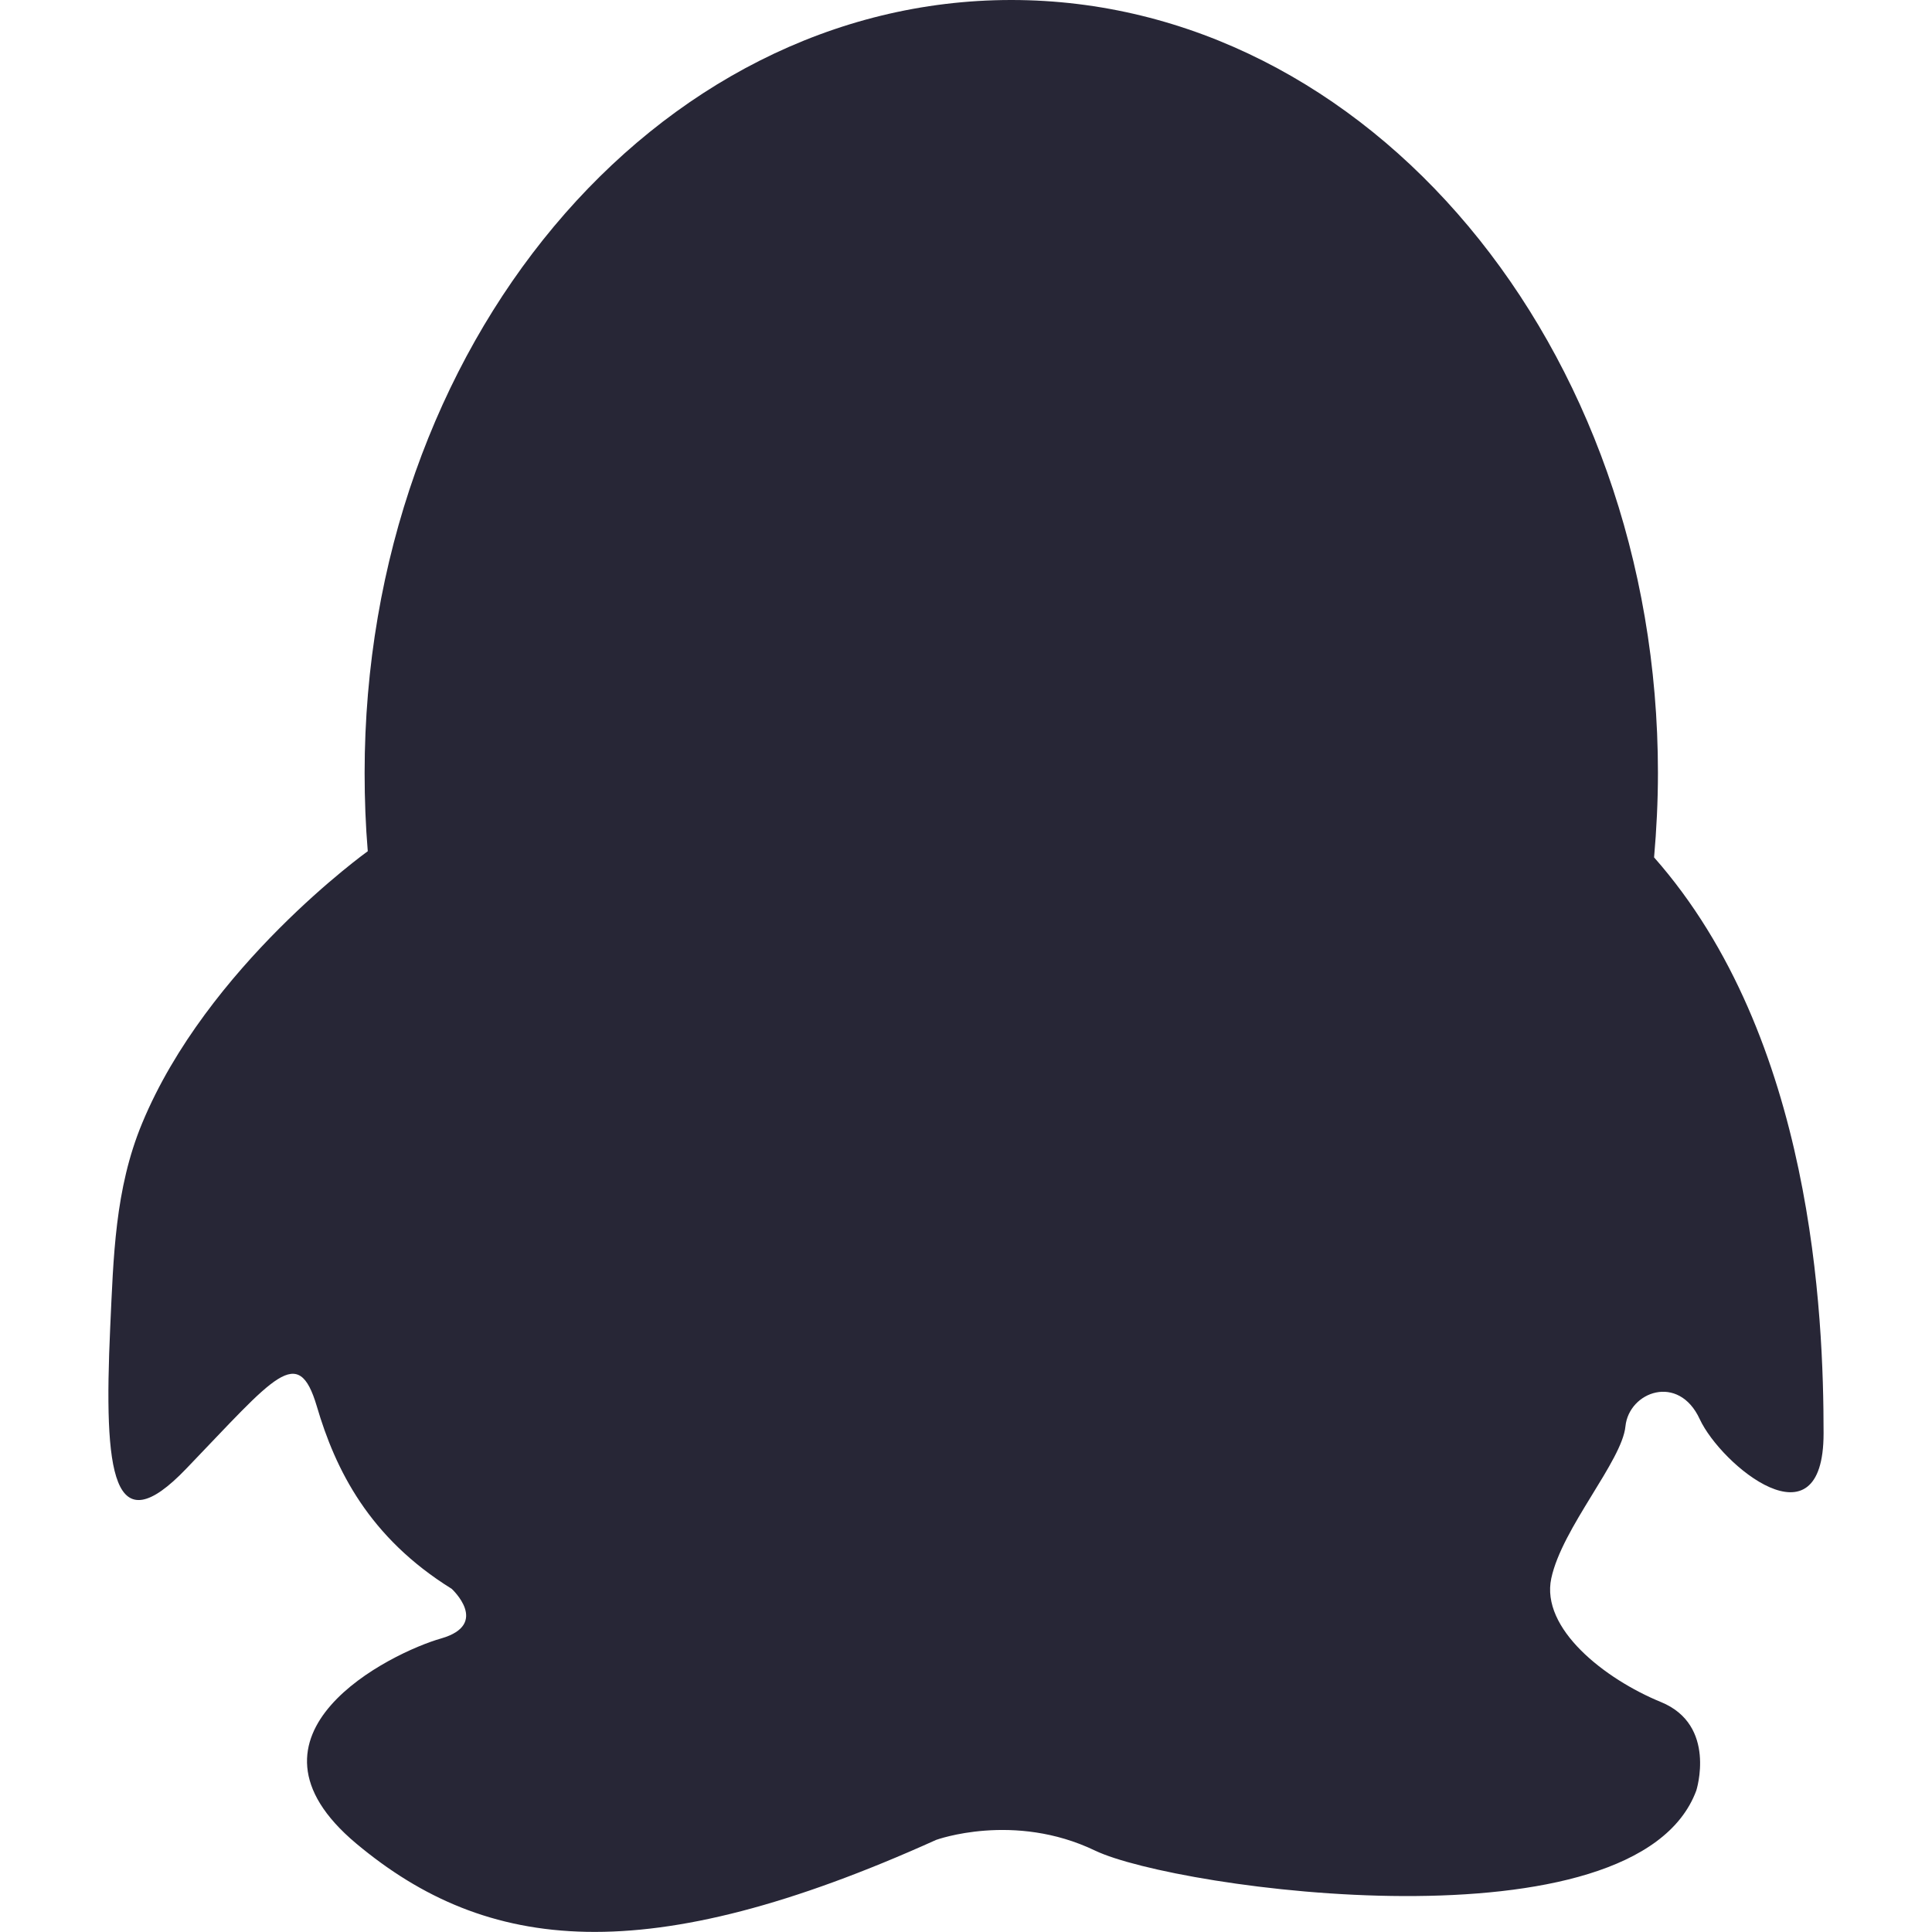
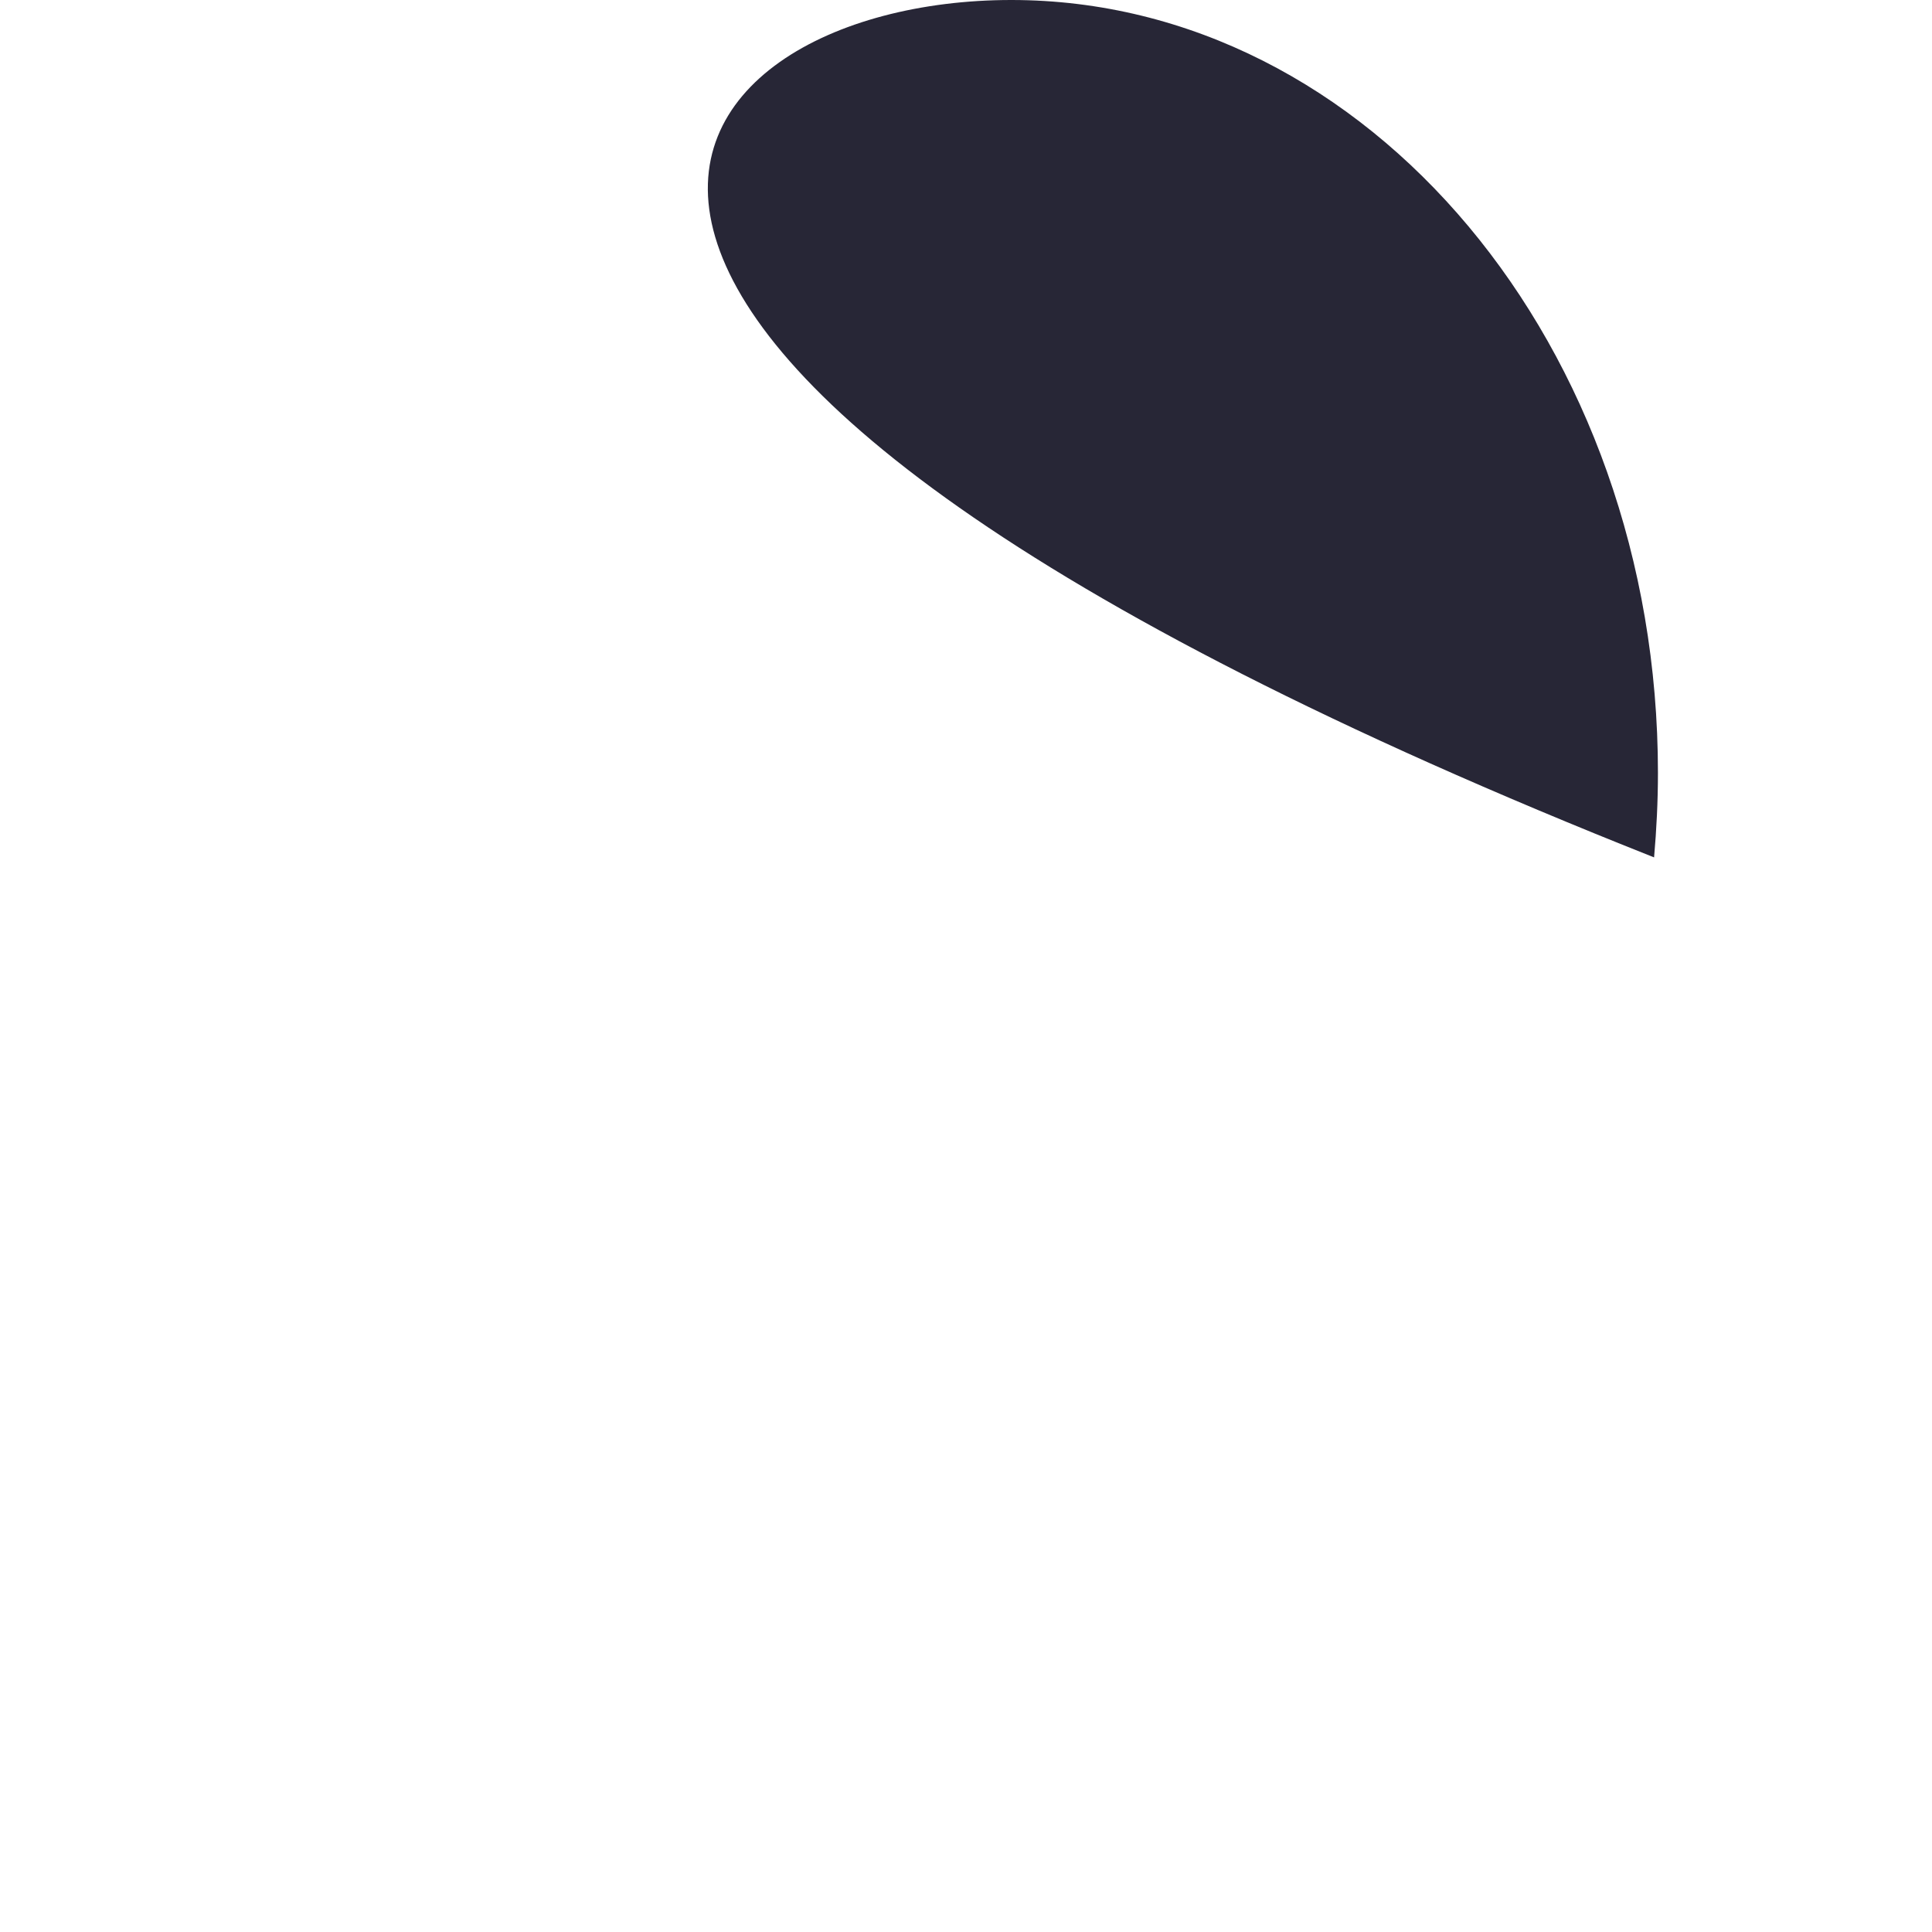
<svg xmlns="http://www.w3.org/2000/svg" t="1747796476164" class="icon" viewBox="0 0 1024 1024" version="1.1" p-id="5043" width="14" height="14">
-   <path d="M536.004 0c189.243 0 342.741 183.398 342.741 409.668 0 15.102-0.759 30.048-2.048 44.767l0 0c84.453 95.684 89.839 243.346 89.839 305.263 0 61.842-54.329 16.844-65.633-7.515-11.232-24.355-37.488-14.568-39.383 3.796-1.743 18.288-33.616 53.874-39.307 80.584-5.691 26.634 28.302 53.34 58.124 65.559 29.823 12.216 18.741 46.895 18.741 46.895-31.866 86.119-275.512 52.429-318.613 31.866-43.098-20.715-84.3-5.691-84.3-5.691-153.654 69.355-238.032 59.944-307.384 1.898-69.354-58.125 18.742-101.222 44.995-108.662 26.179-7.508 5.615-26.328 5.615-26.328-43.781-27.164-61.614-63.131-71.477-96.745-9.94-33.538-22.233-15.706-69.126 33.009-39.078 40.824-43.934 3.338-40.367-74.966 1.743-37.106 2.428-73.148 16.92-108.053 34.451-83.166 119.585-144.172 119.585-144.172-1.137-13.58-1.669-27.469-1.669-41.504C193.26 183.398 346.686 0 536.004 0" fill="#272636" p-id="5044" />
+   <path d="M536.004 0c189.243 0 342.741 183.398 342.741 409.668 0 15.102-0.759 30.048-2.048 44.767l0 0C193.26 183.398 346.686 0 536.004 0" fill="#272636" p-id="5044" />
</svg>